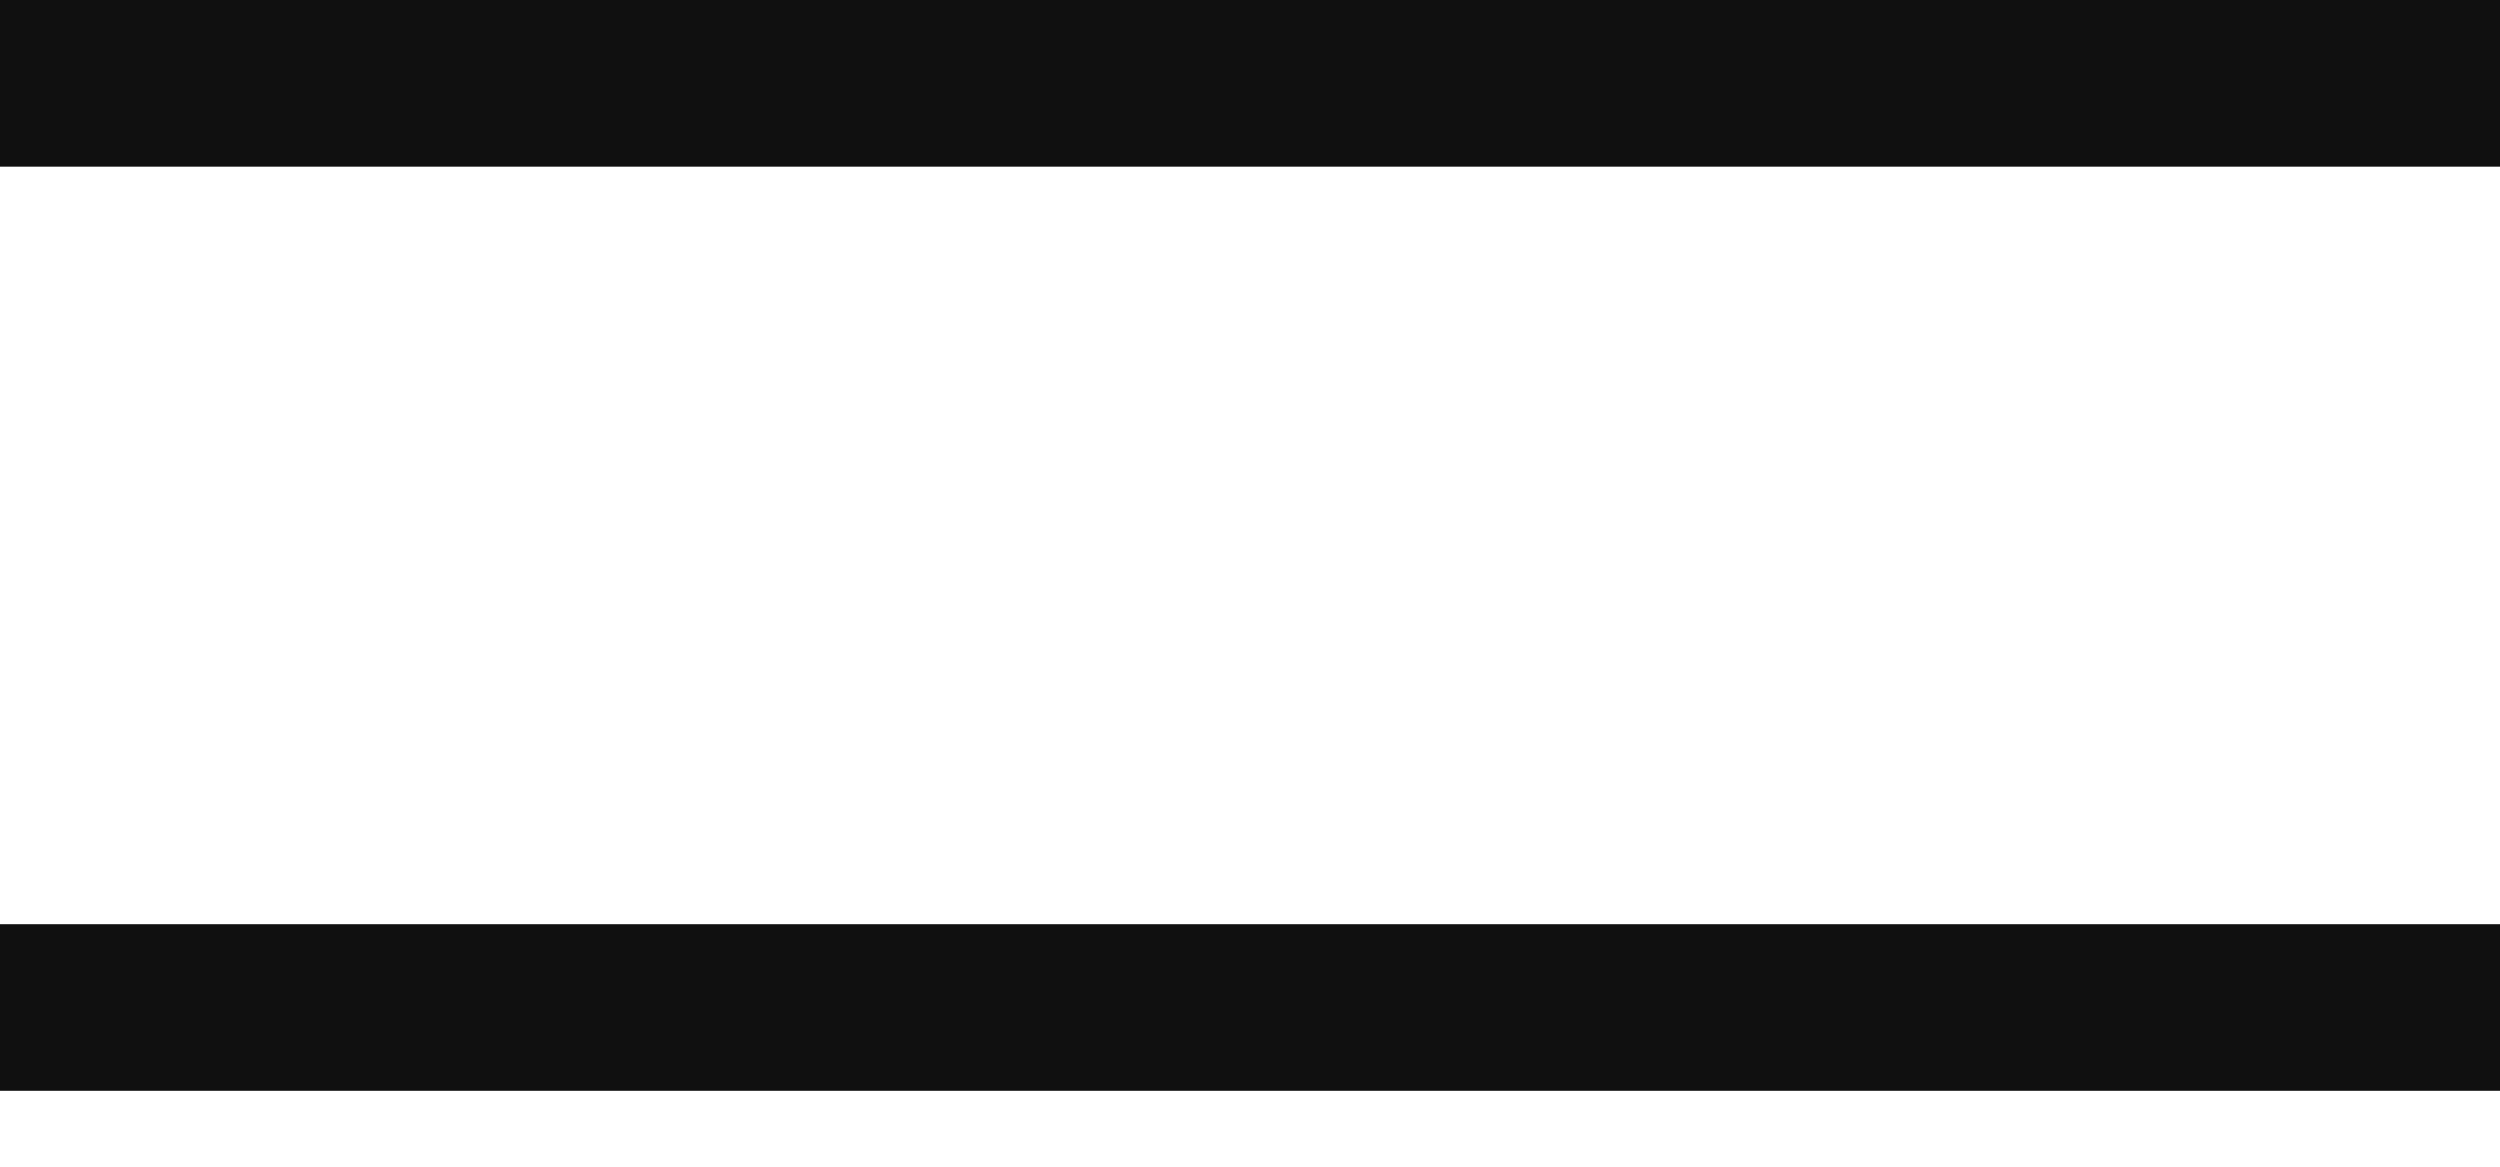
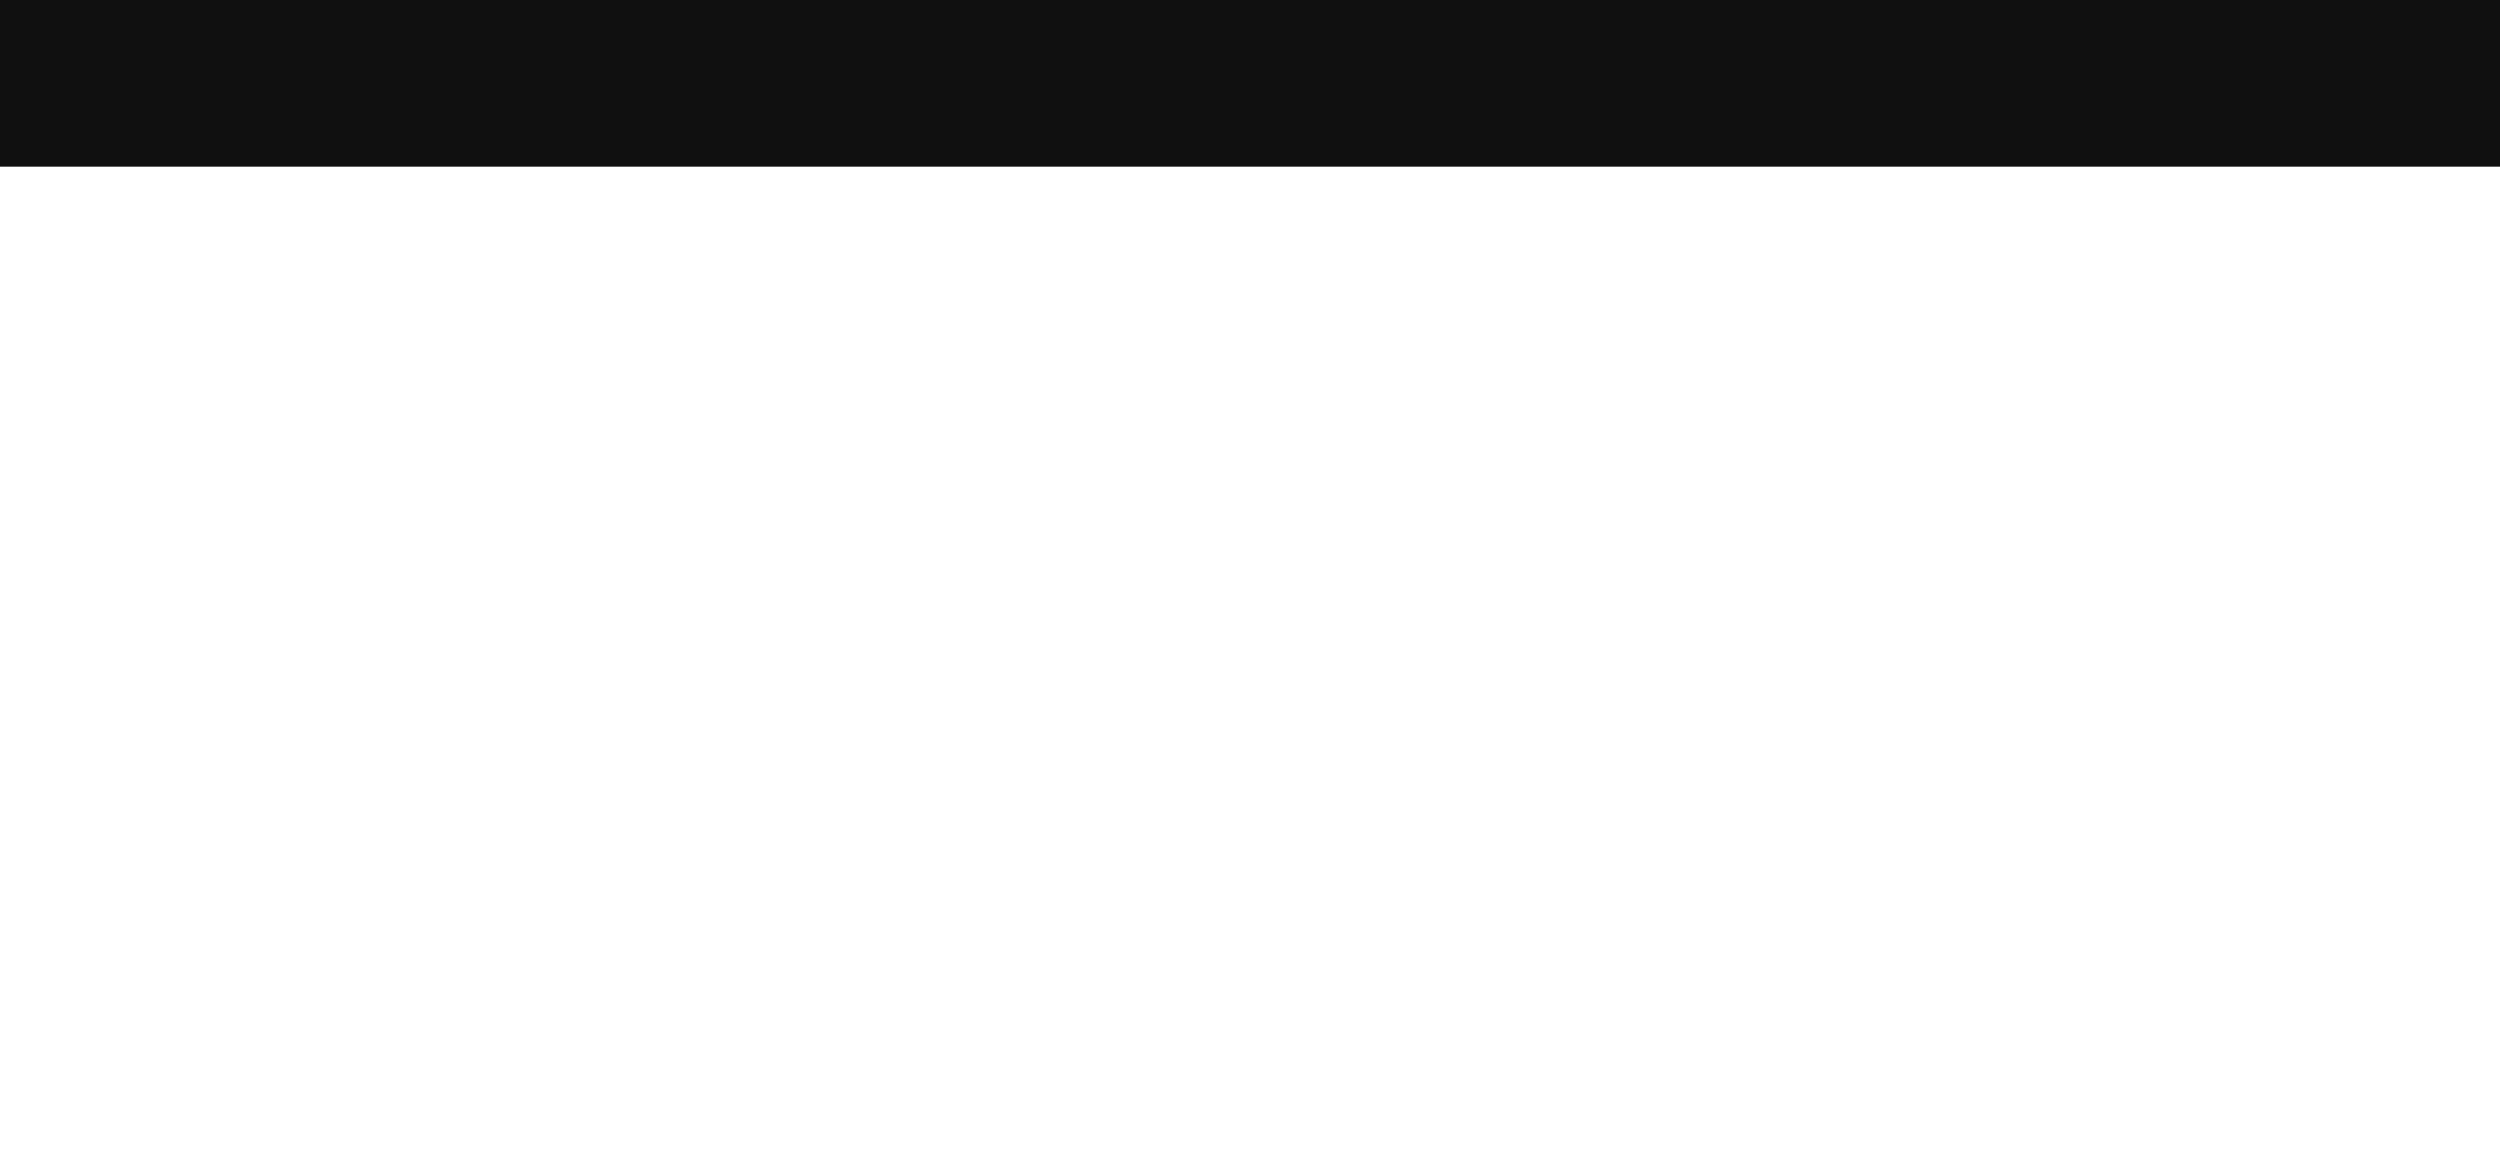
<svg xmlns="http://www.w3.org/2000/svg" width="30" height="14" viewBox="0 0 30 14" fill="none">
  <g clip-path="url(#clip0_1637_138)">
    <path d="M0 1H30" stroke="#101010" stroke-width="2" stroke-miterlimit="10" />
-     <path d="M0 12.09H30" stroke="#101010" stroke-width="2" stroke-miterlimit="10" />
  </g>
  <defs>
    <clipPath id="clip0_1637_138">
      <rect width="30" height="13.09" fill="white" />
    </clipPath>
  </defs>
</svg>